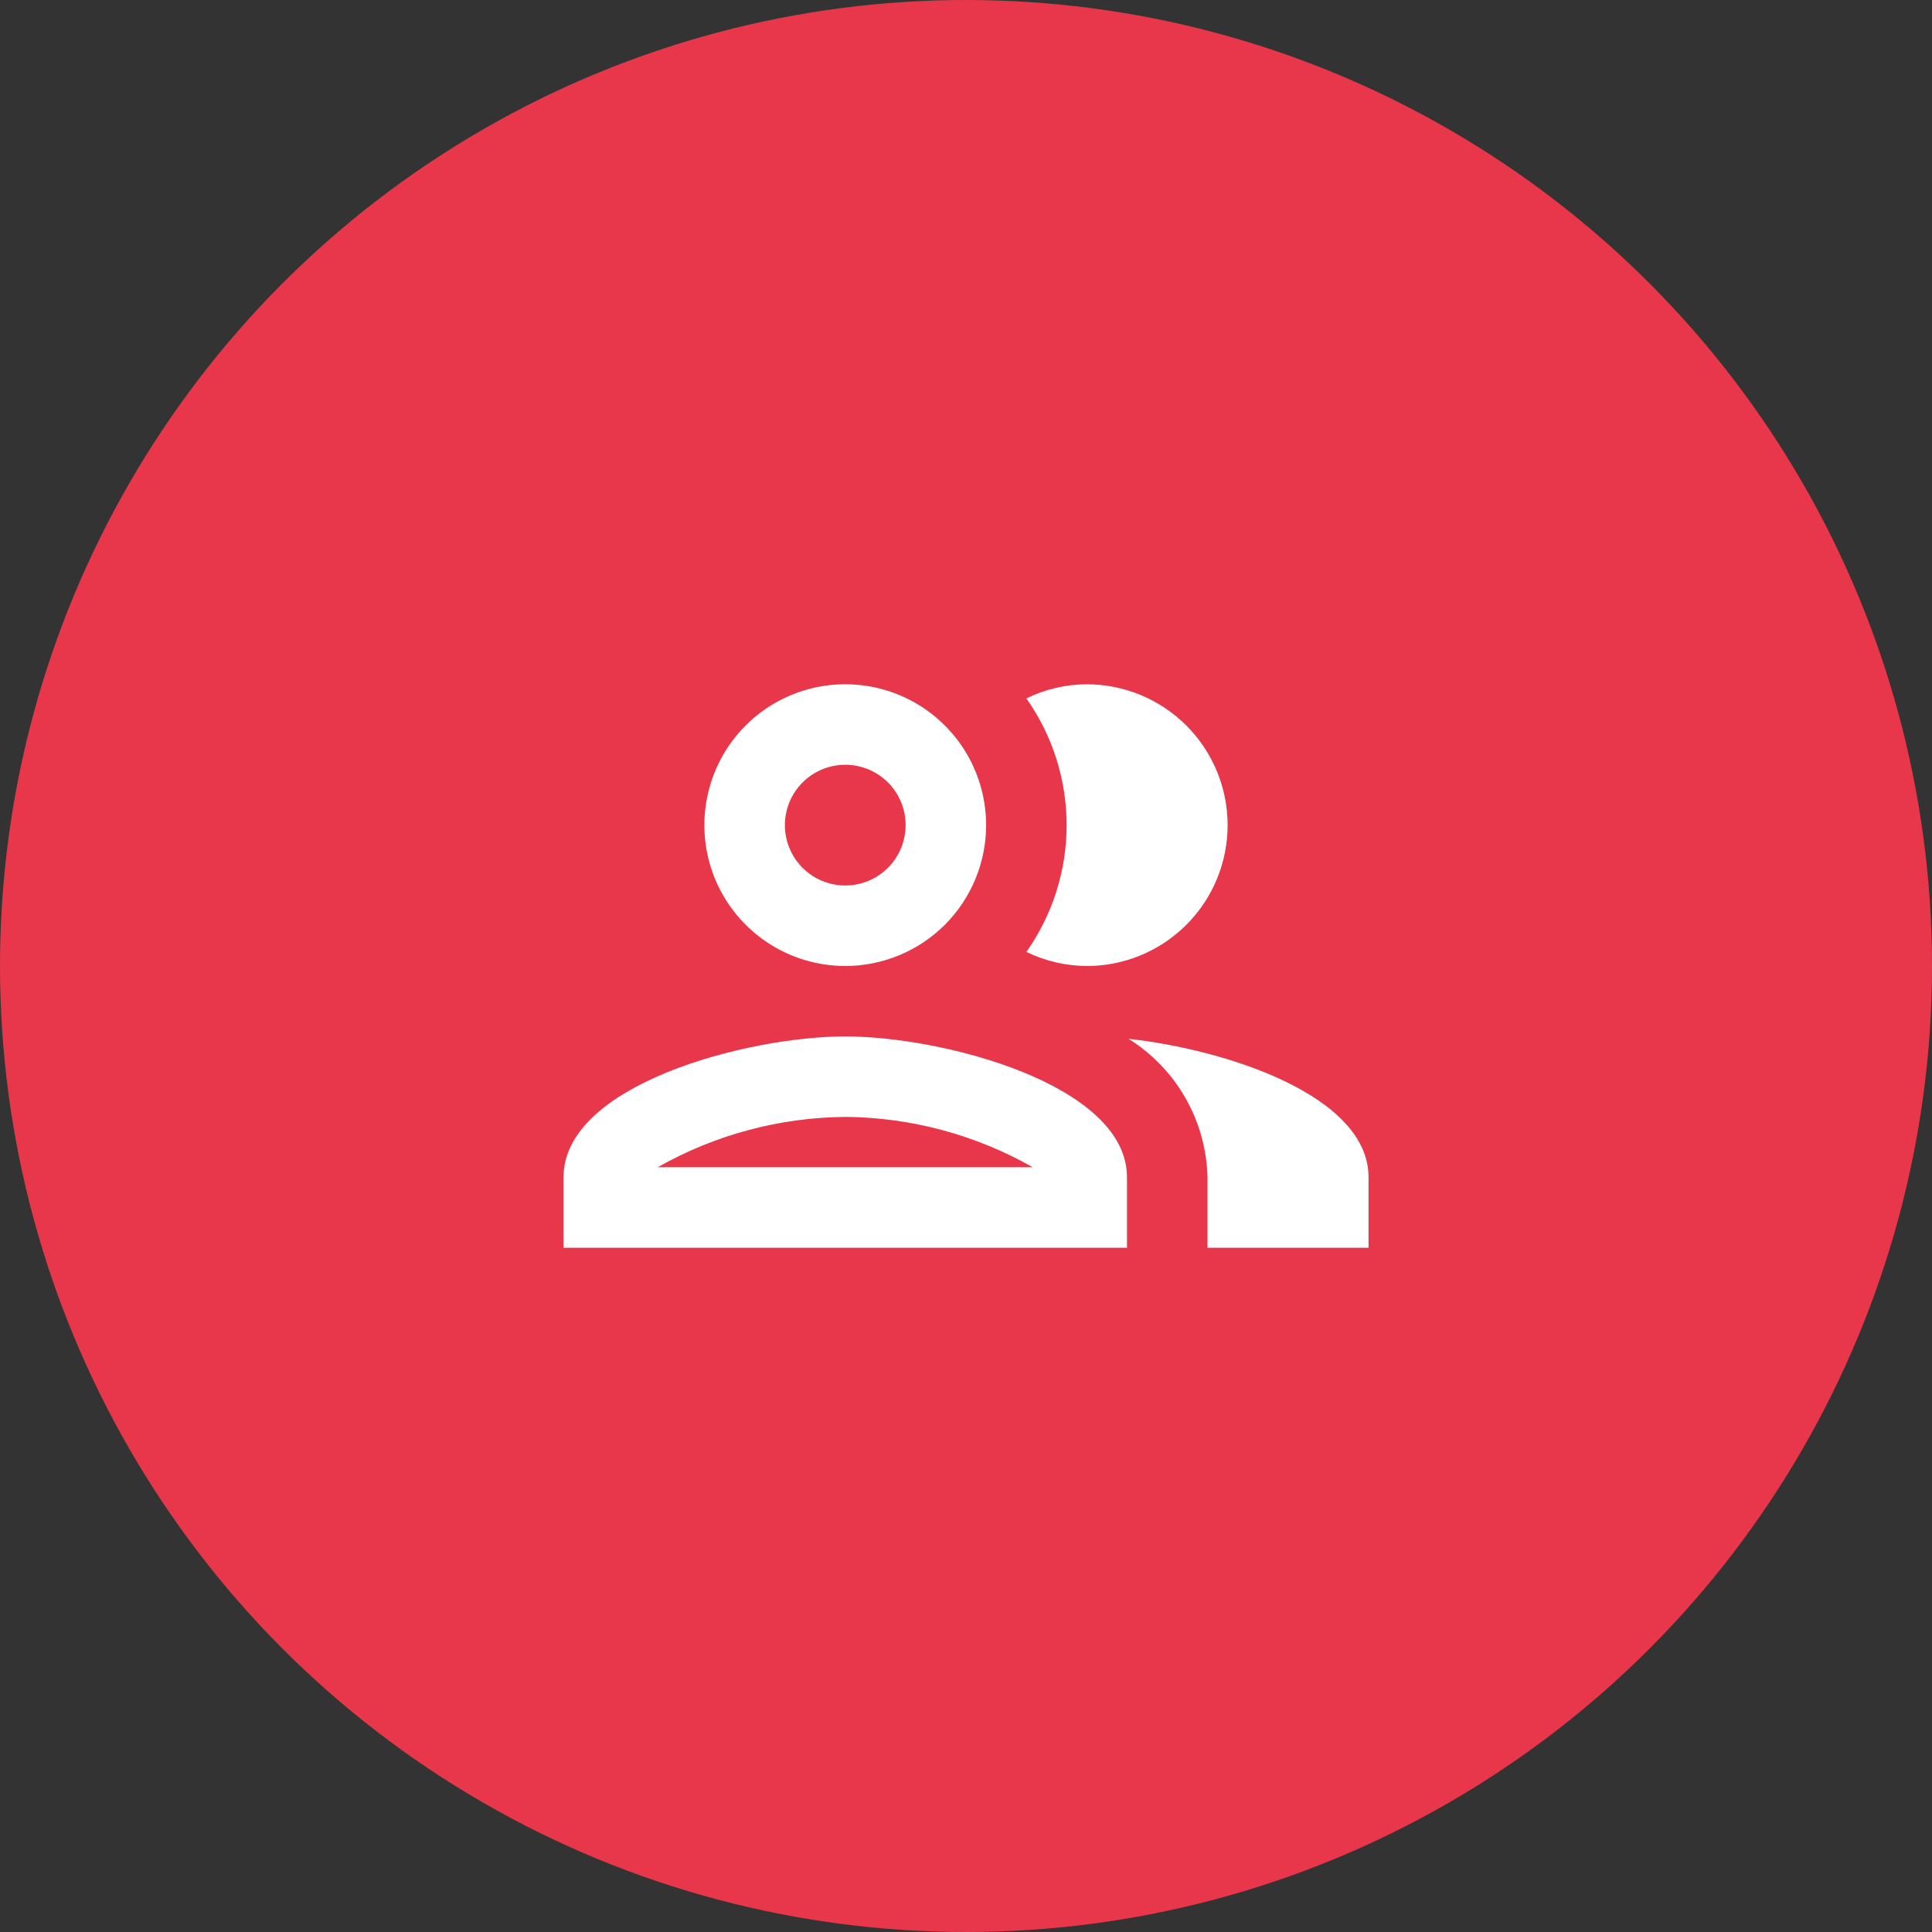
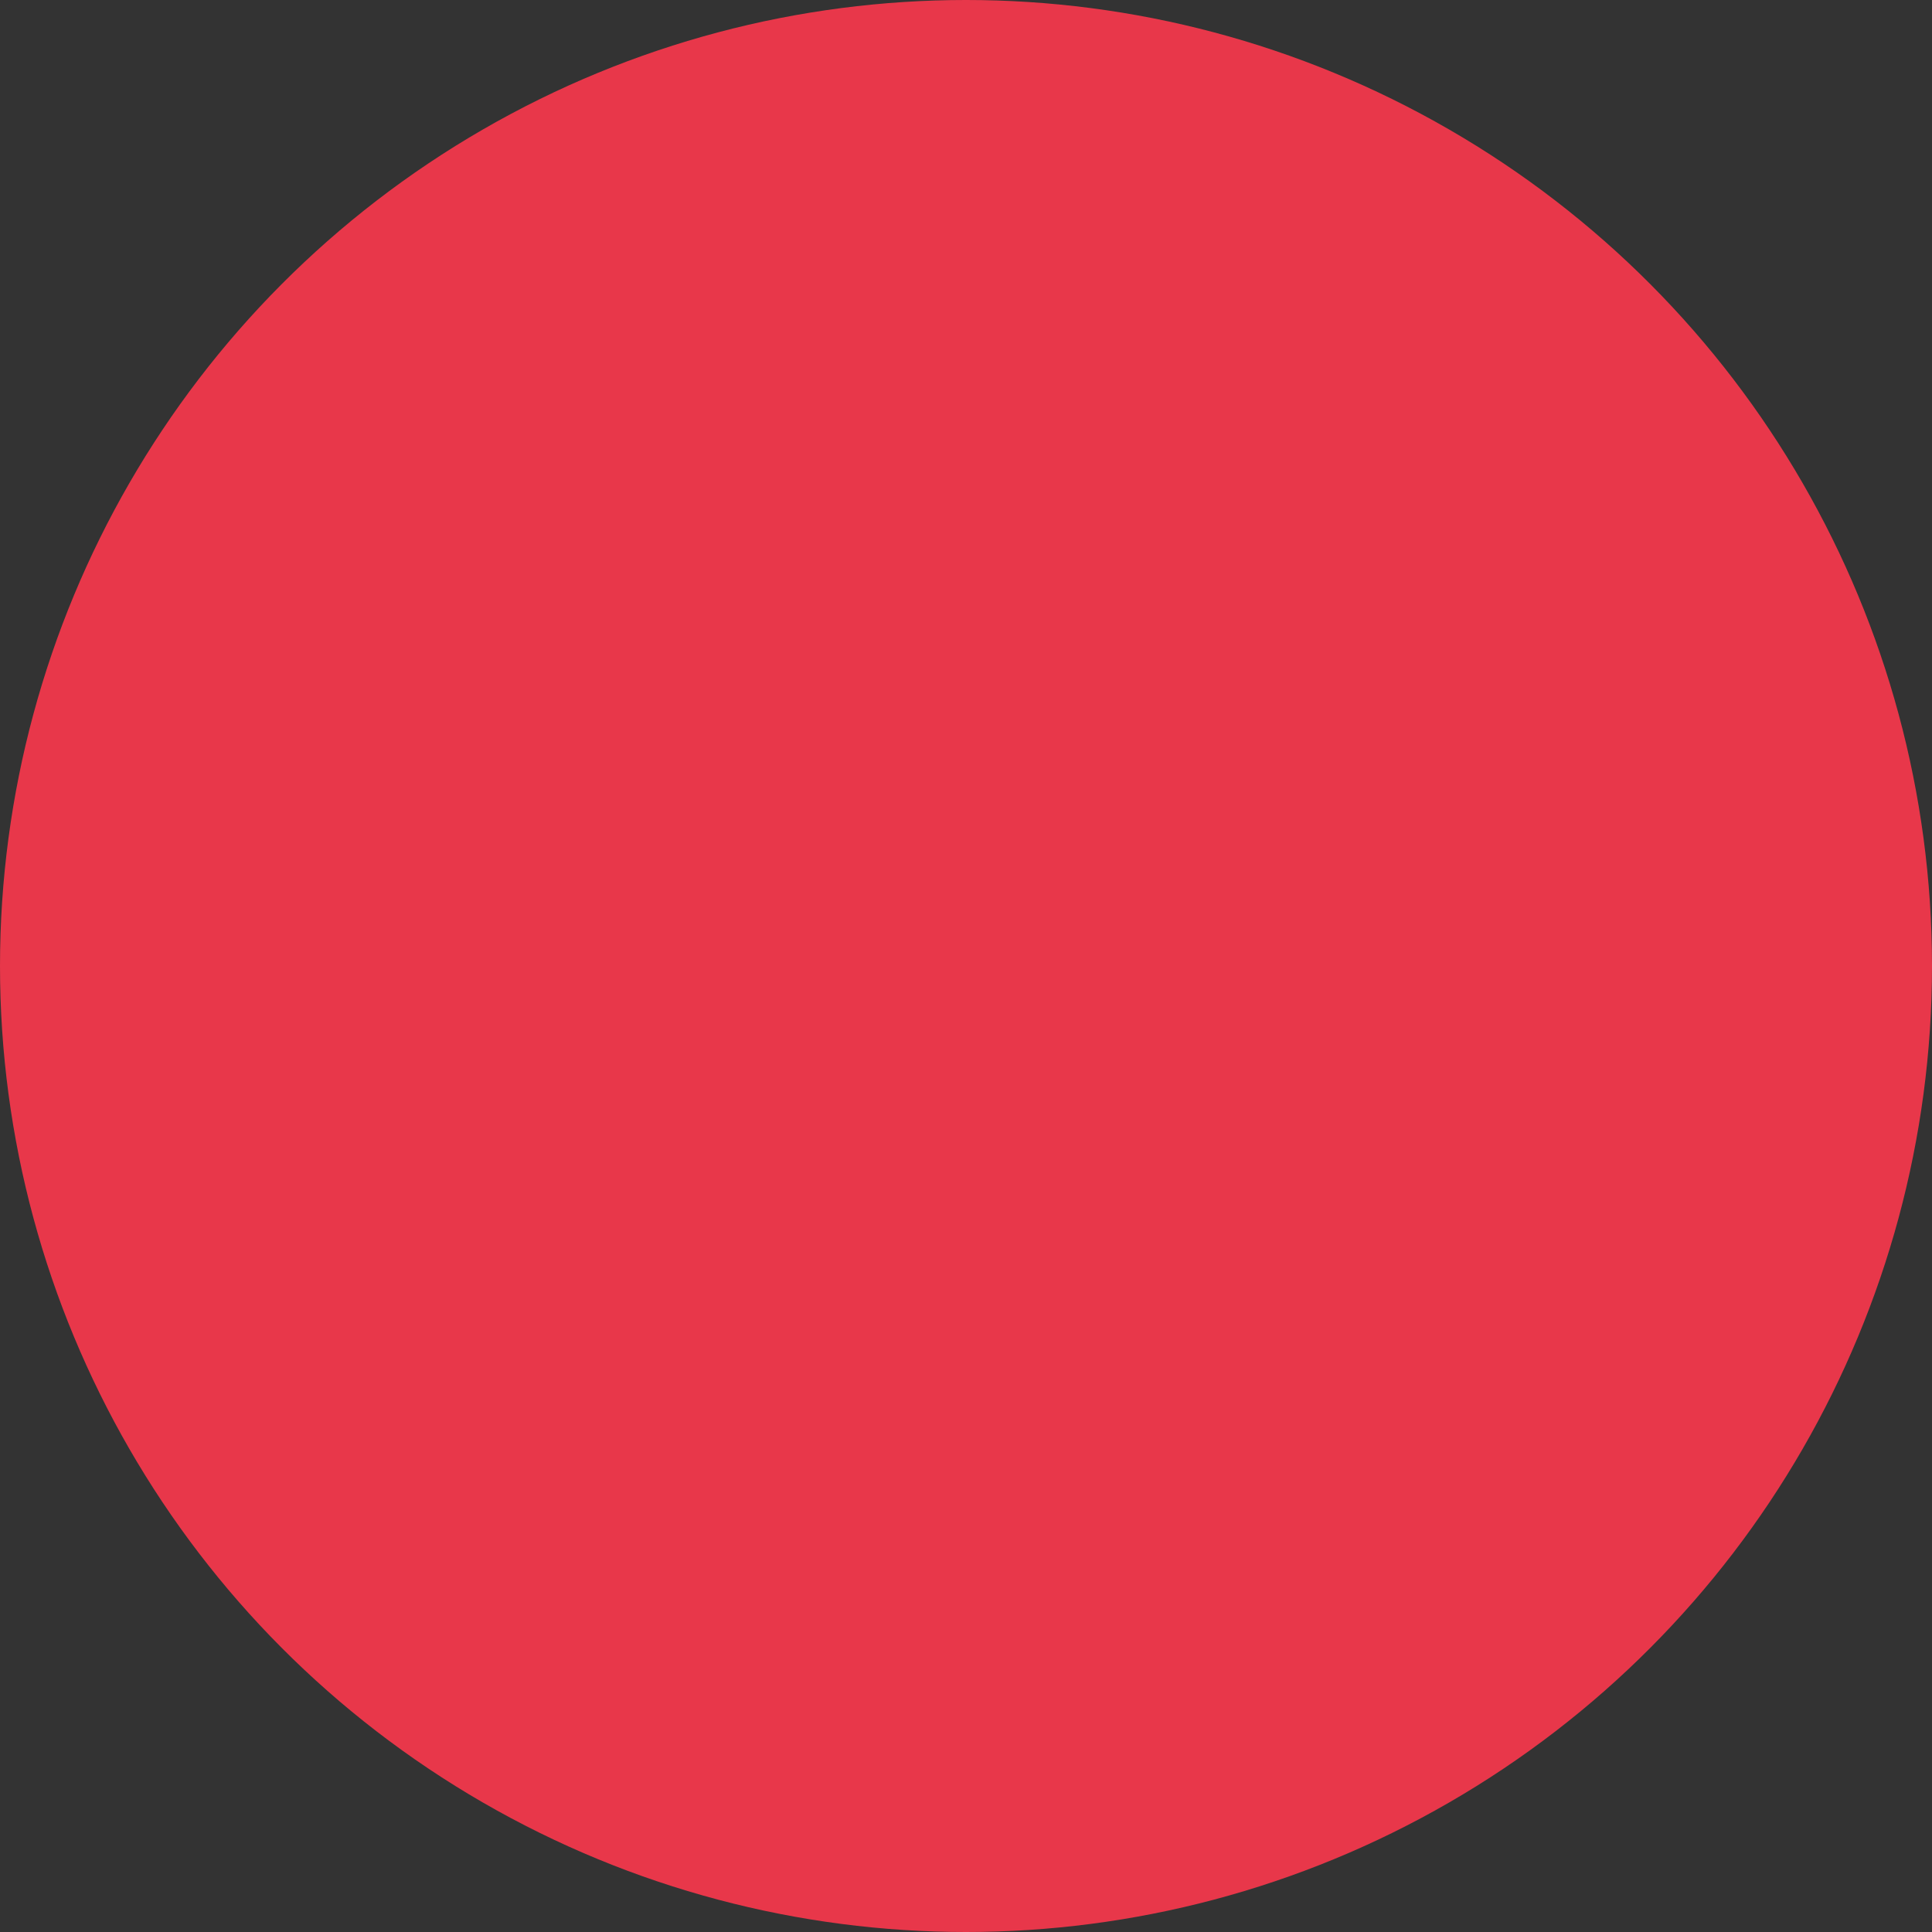
<svg xmlns="http://www.w3.org/2000/svg" width="60" height="60" viewBox="0 0 60 60" fill="none">
  <rect x="0" y="0" width="60" height="60" fill="#333333" stroke="none" />
  <circle cx="30" cy="30" r="30" fill="#E8374A" />
  <g clip-path="url(#clip0_1548_36601)">
    <path d="M42.5 38.75H37.5V36.562C37.48 35.699 37.245 34.854 36.817 34.103C36.39 33.353 35.782 32.72 35.05 32.262C38.05 32.591 42.501 34.012 42.501 36.562V38.75H42.5ZM35 38.75H17.5V36.562C17.5 33.687 23.196 32.187 26.25 32.187C29.304 32.187 35 33.687 35 36.562V38.75ZM26.25 34.687C24.207 34.704 22.202 35.242 20.425 36.25H32.075C30.298 35.241 28.293 34.703 26.25 34.686V34.687ZM33.75 30C33.1 29.996 32.46 29.847 31.875 29.563C32.688 28.412 33.125 27.036 33.125 25.626C33.125 24.216 32.688 22.841 31.875 21.689C32.459 21.403 33.1 21.254 33.75 21.251C34.91 21.251 36.023 21.712 36.844 22.533C37.664 23.353 38.125 24.466 38.125 25.626C38.125 26.786 37.664 27.899 36.844 28.72C36.023 29.54 34.91 30.001 33.75 30.001V30ZM26.25 30C25.385 30 24.539 29.743 23.819 29.262C23.1 28.782 22.539 28.098 22.208 27.299C21.877 26.5 21.79 25.62 21.959 24.772C22.128 23.923 22.544 23.143 23.156 22.531C23.768 21.919 24.548 21.503 25.396 21.334C26.245 21.165 27.125 21.252 27.924 21.583C28.724 21.914 29.407 22.475 29.888 23.194C30.368 23.914 30.625 24.759 30.625 25.625C30.625 26.785 30.164 27.898 29.344 28.719C28.523 29.539 27.41 30 26.25 30ZM26.25 23.75C25.879 23.75 25.517 23.86 25.208 24.066C24.9 24.272 24.66 24.564 24.518 24.907C24.376 25.25 24.339 25.627 24.411 25.99C24.483 26.354 24.662 26.688 24.924 26.951C25.186 27.213 25.52 27.392 25.884 27.464C26.248 27.536 26.625 27.499 26.968 27.357C27.31 27.215 27.603 26.975 27.809 26.667C28.015 26.358 28.125 25.996 28.125 25.625C28.125 25.128 27.927 24.651 27.576 24.299C27.224 23.948 26.747 23.75 26.25 23.75Z" fill="white" />
  </g>
  <defs>
    <clipPath id="clip0_1548_36601">
-       <rect width="30" height="30" fill="white" transform="translate(15 15)" />
-     </clipPath>
+       </clipPath>
  </defs>
</svg>